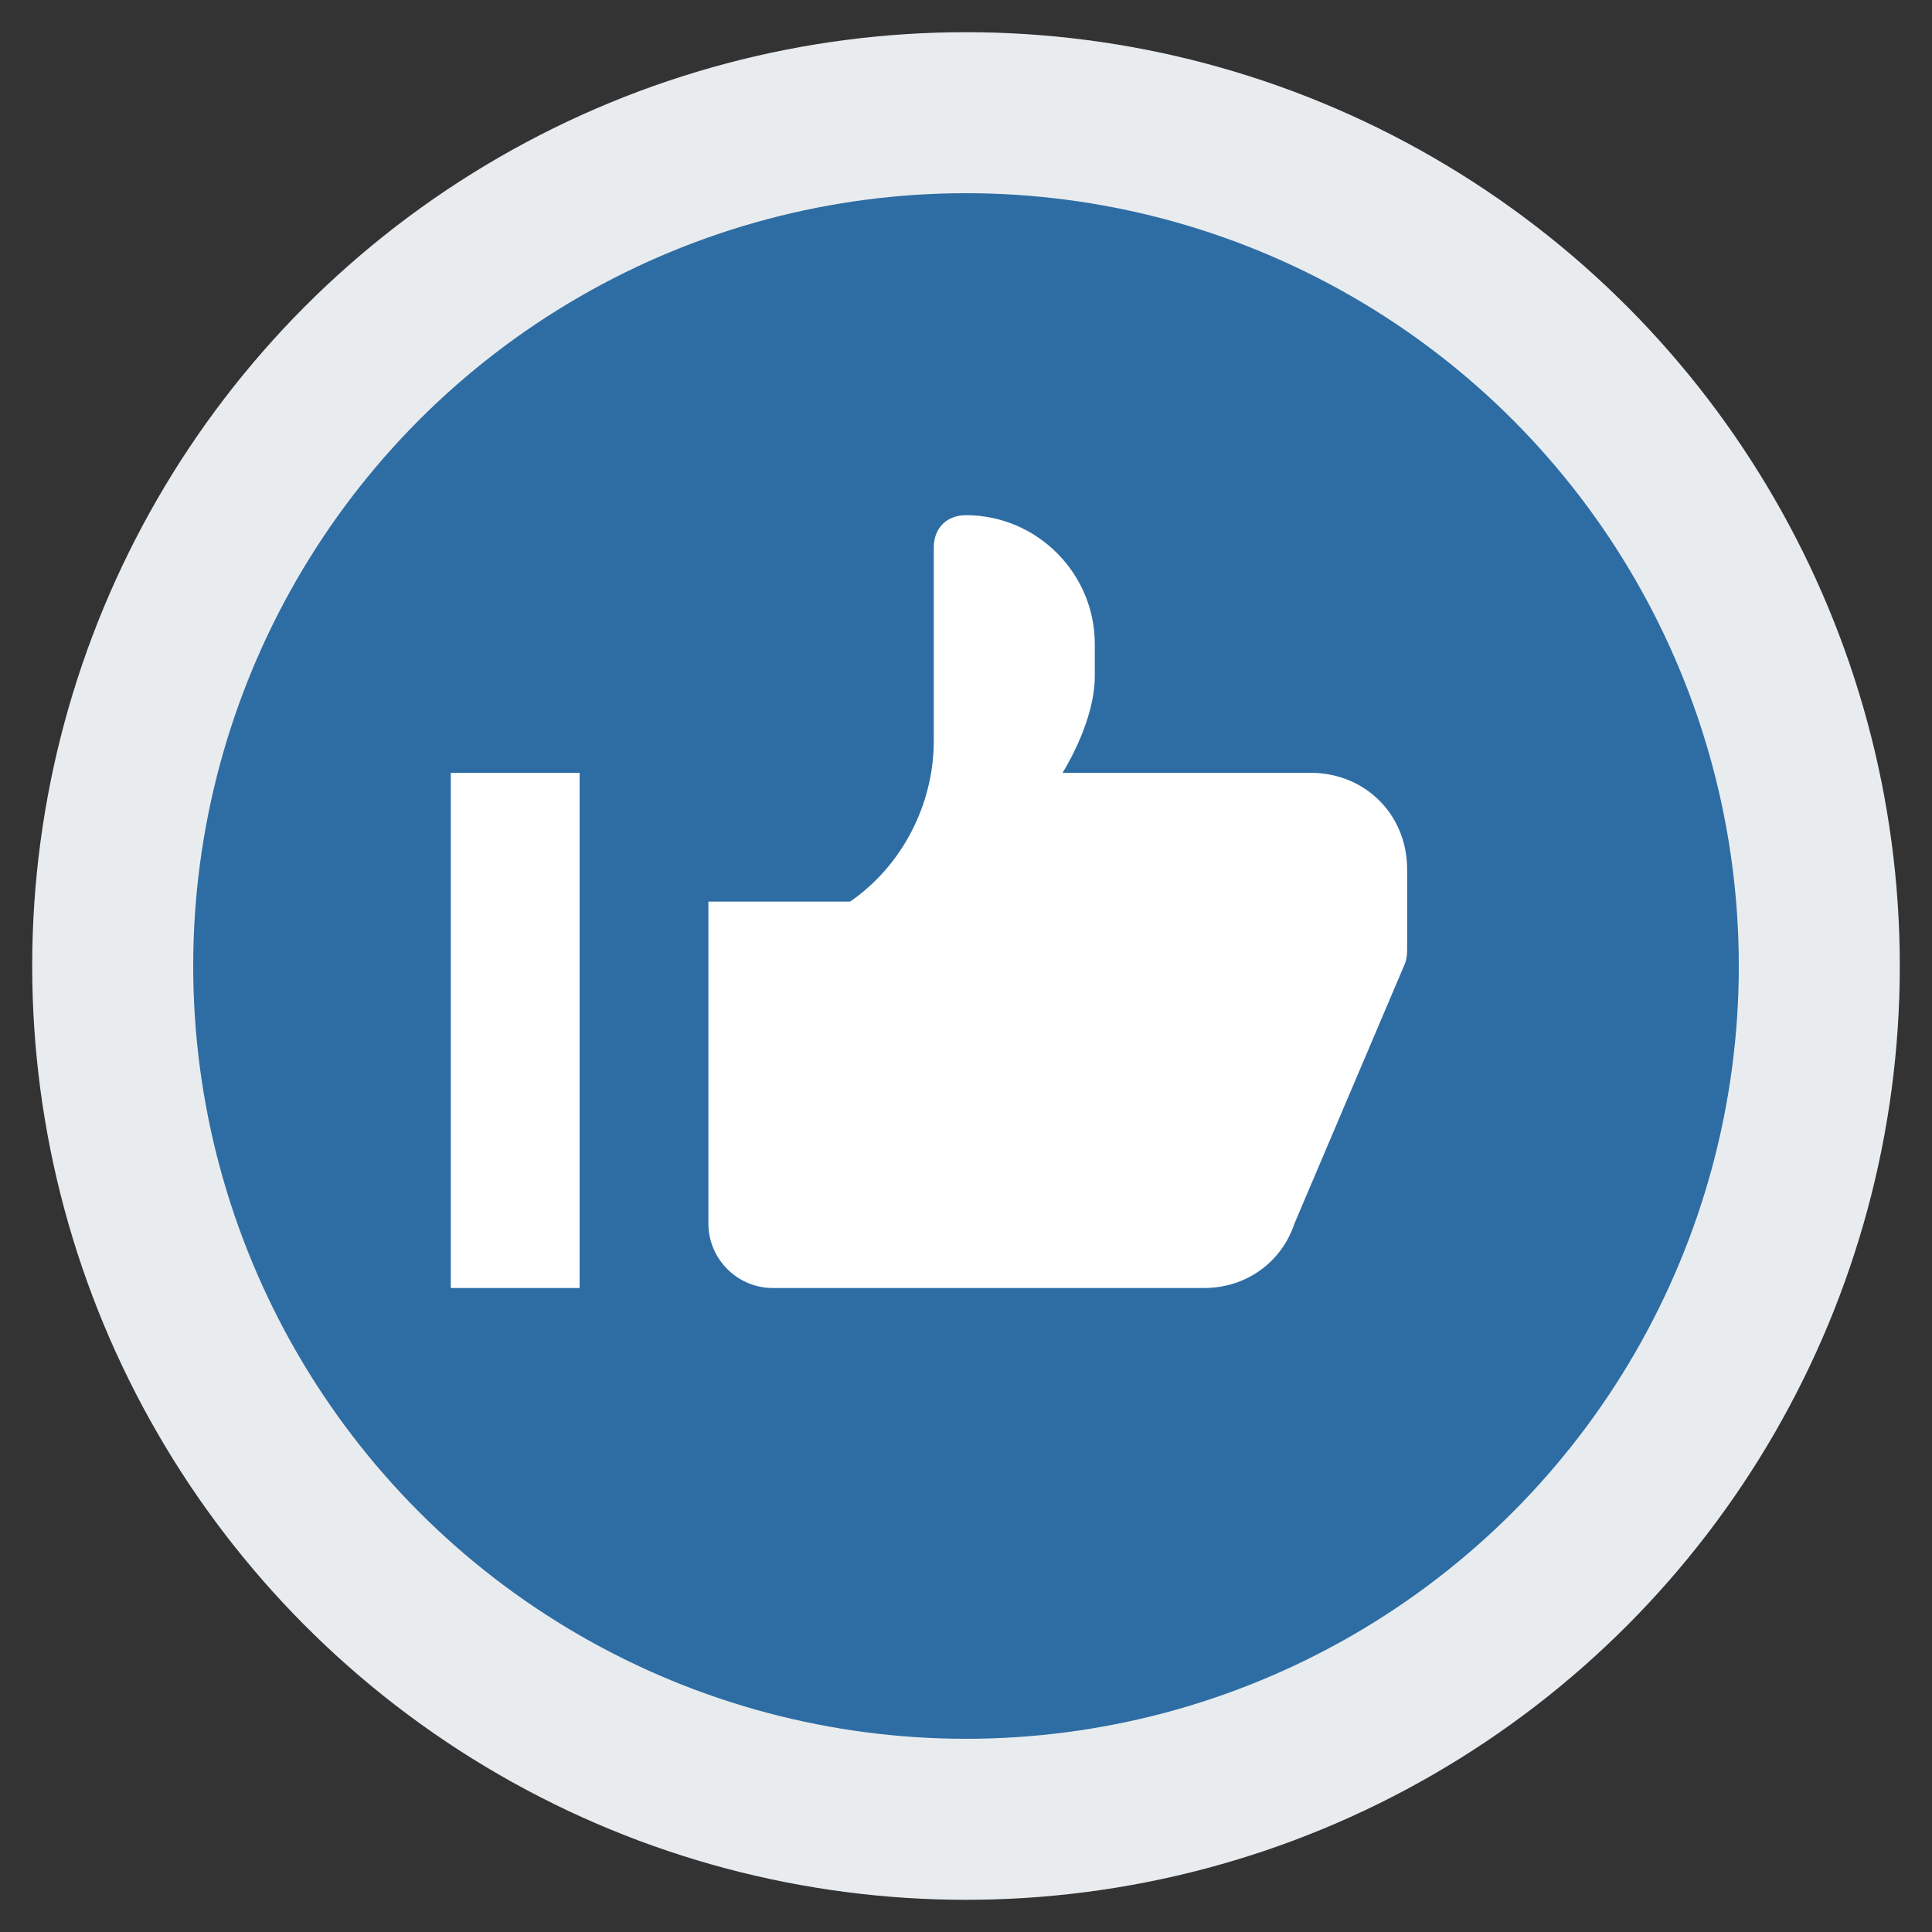
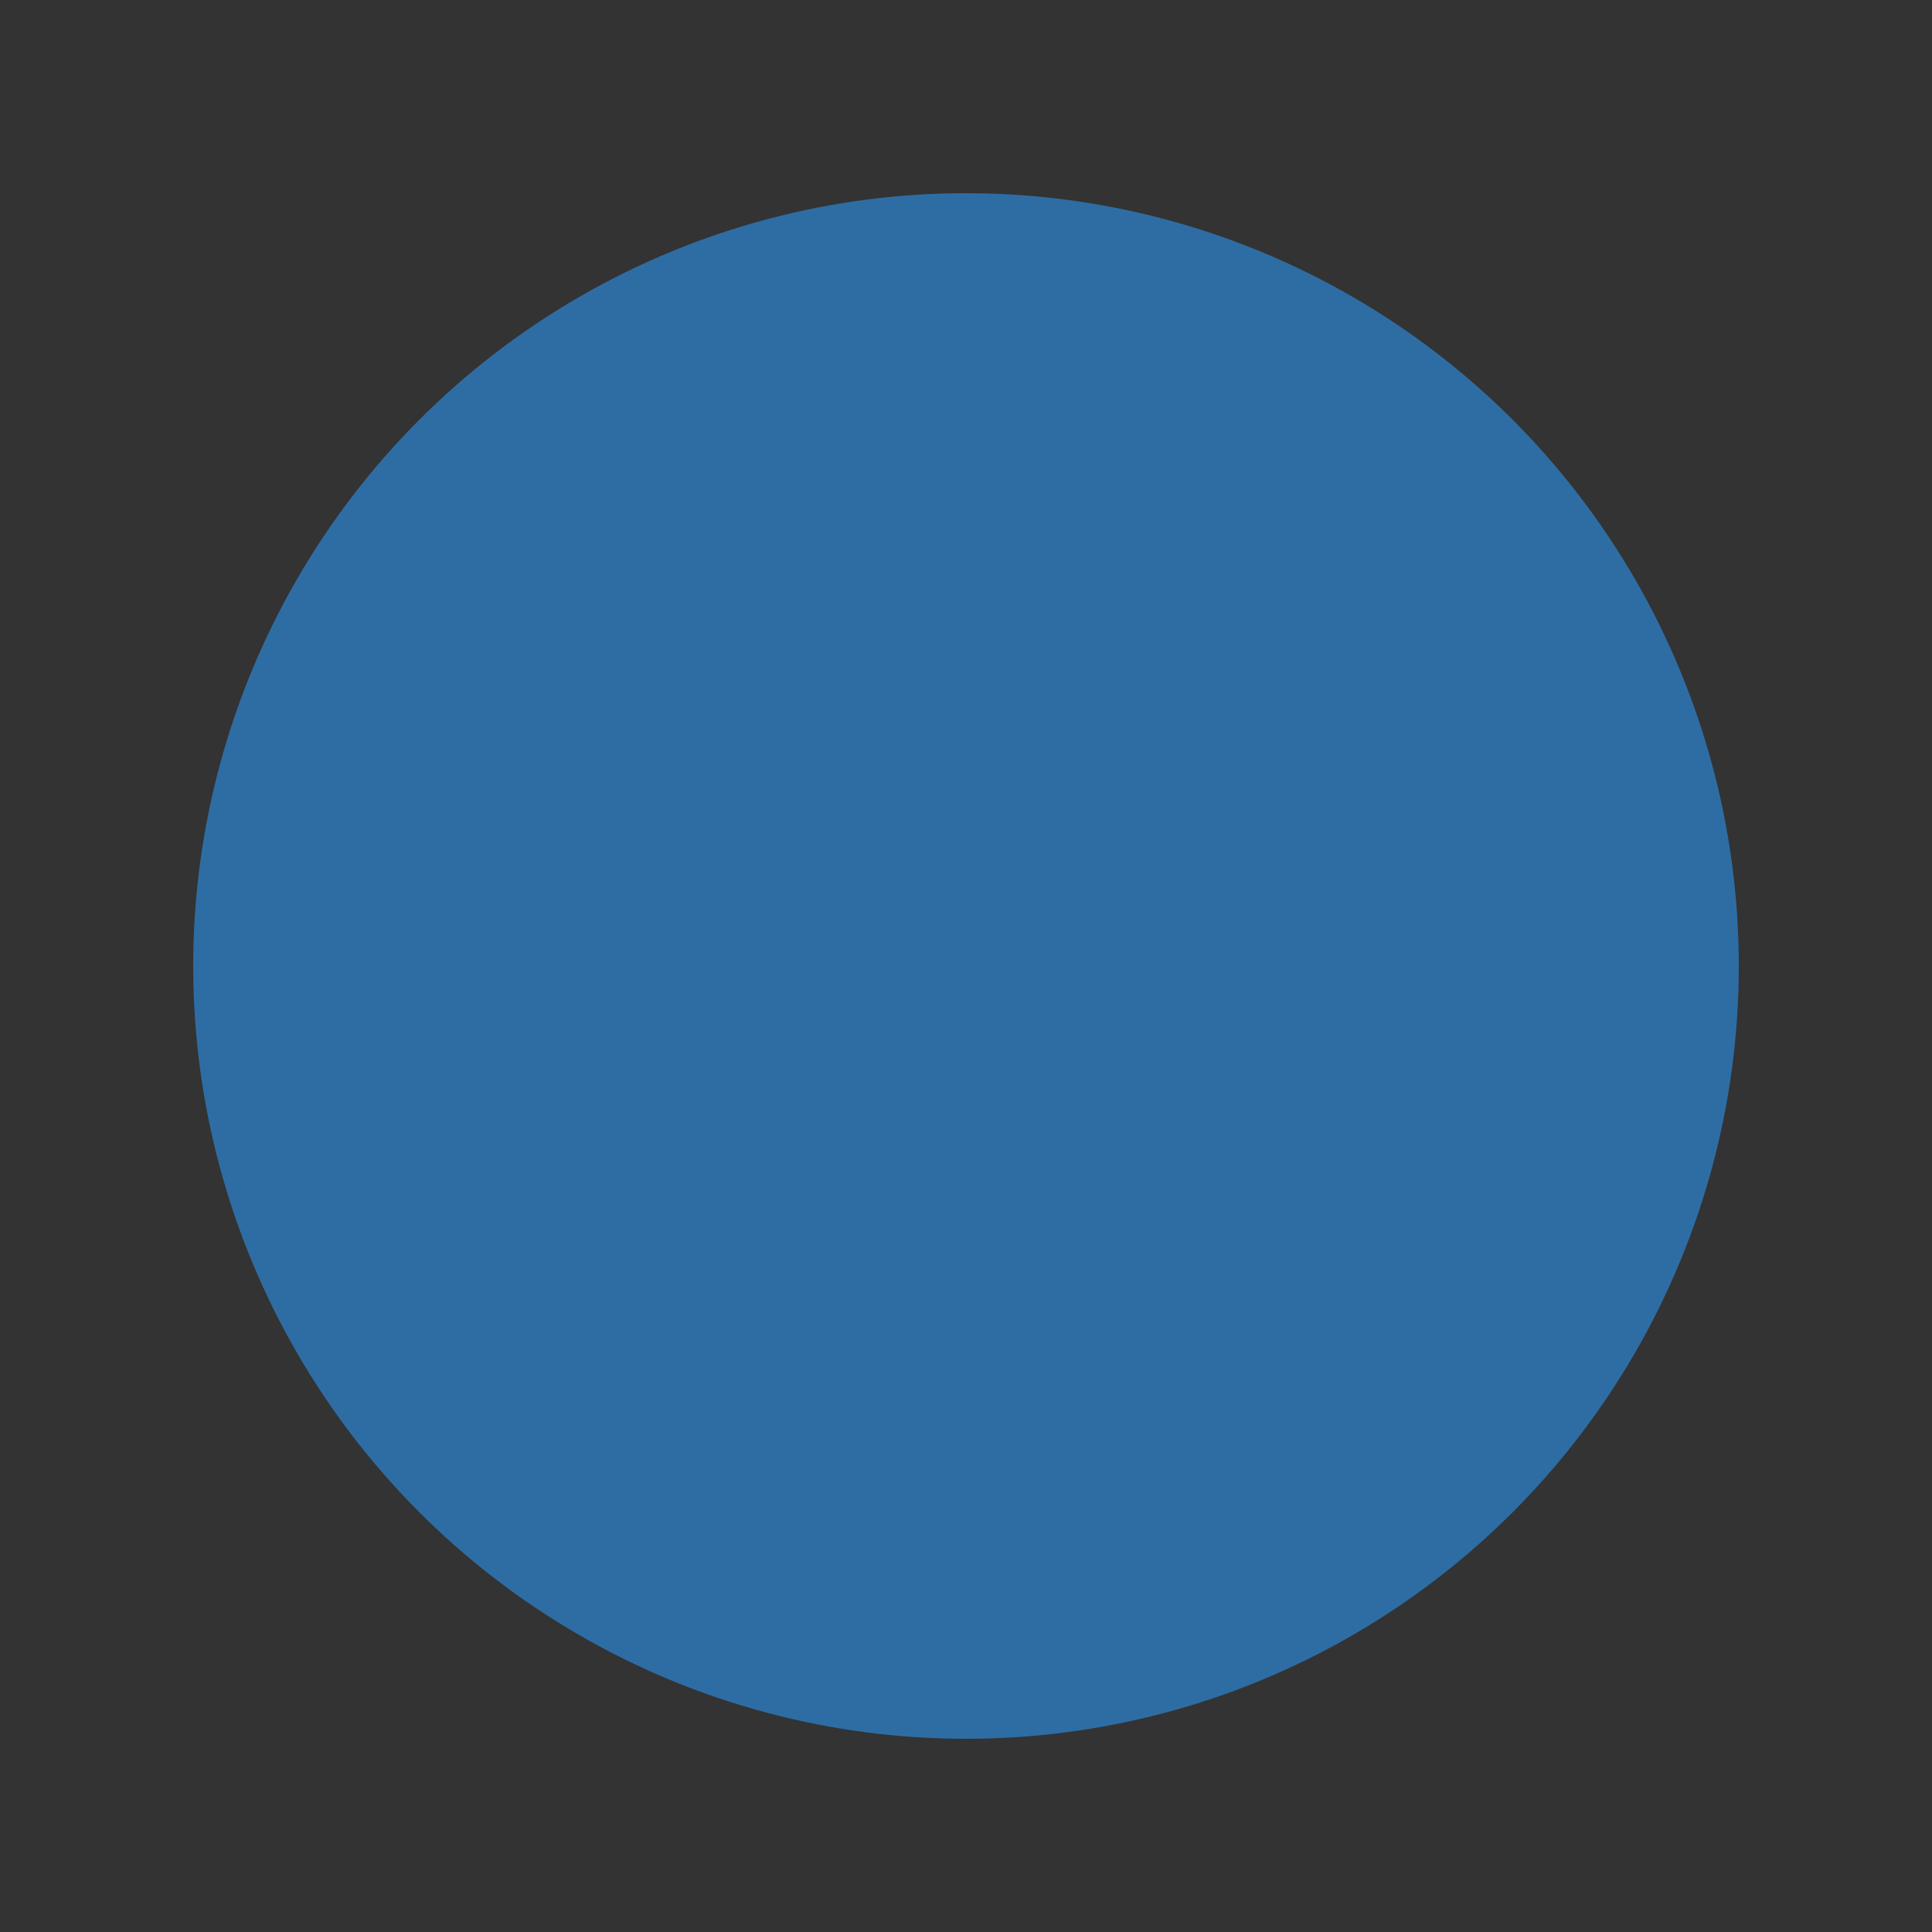
<svg xmlns="http://www.w3.org/2000/svg" width="60" height="60" viewBox="0 0 60 60">
  <rect x="0" y="0" width="60" height="60" fill="#333333" stroke="none" />
  <style>
    .bg { fill: #e9ecef; }
    .circle { fill: #2e6da4; }
    .icon { fill: #ffffff; }
  </style>
-   <circle class="bg" cx="30" cy="30" r="29" />
  <circle class="circle" cx="30" cy="30" r="24" />
  <g class="icon">
-     <path d="M22,24v14c0,1.1,0.9,2,2,2h13.4c1.3,0,2.4-0.8,2.8-2l3.4-8c0.1-0.2,0.1-0.4,0.1-0.6V27c0-1.7-1.3-3-3-3H33       c0.6-1,1-2.1,1-3v-1c0-2.2-1.8-4-4-4c-0.6,0-1,0.4-1,1v6c0,2-1,3.9-2.6,5H22z M18,24h-4v16h4V24z" />
-   </g>
+     </g>
</svg>